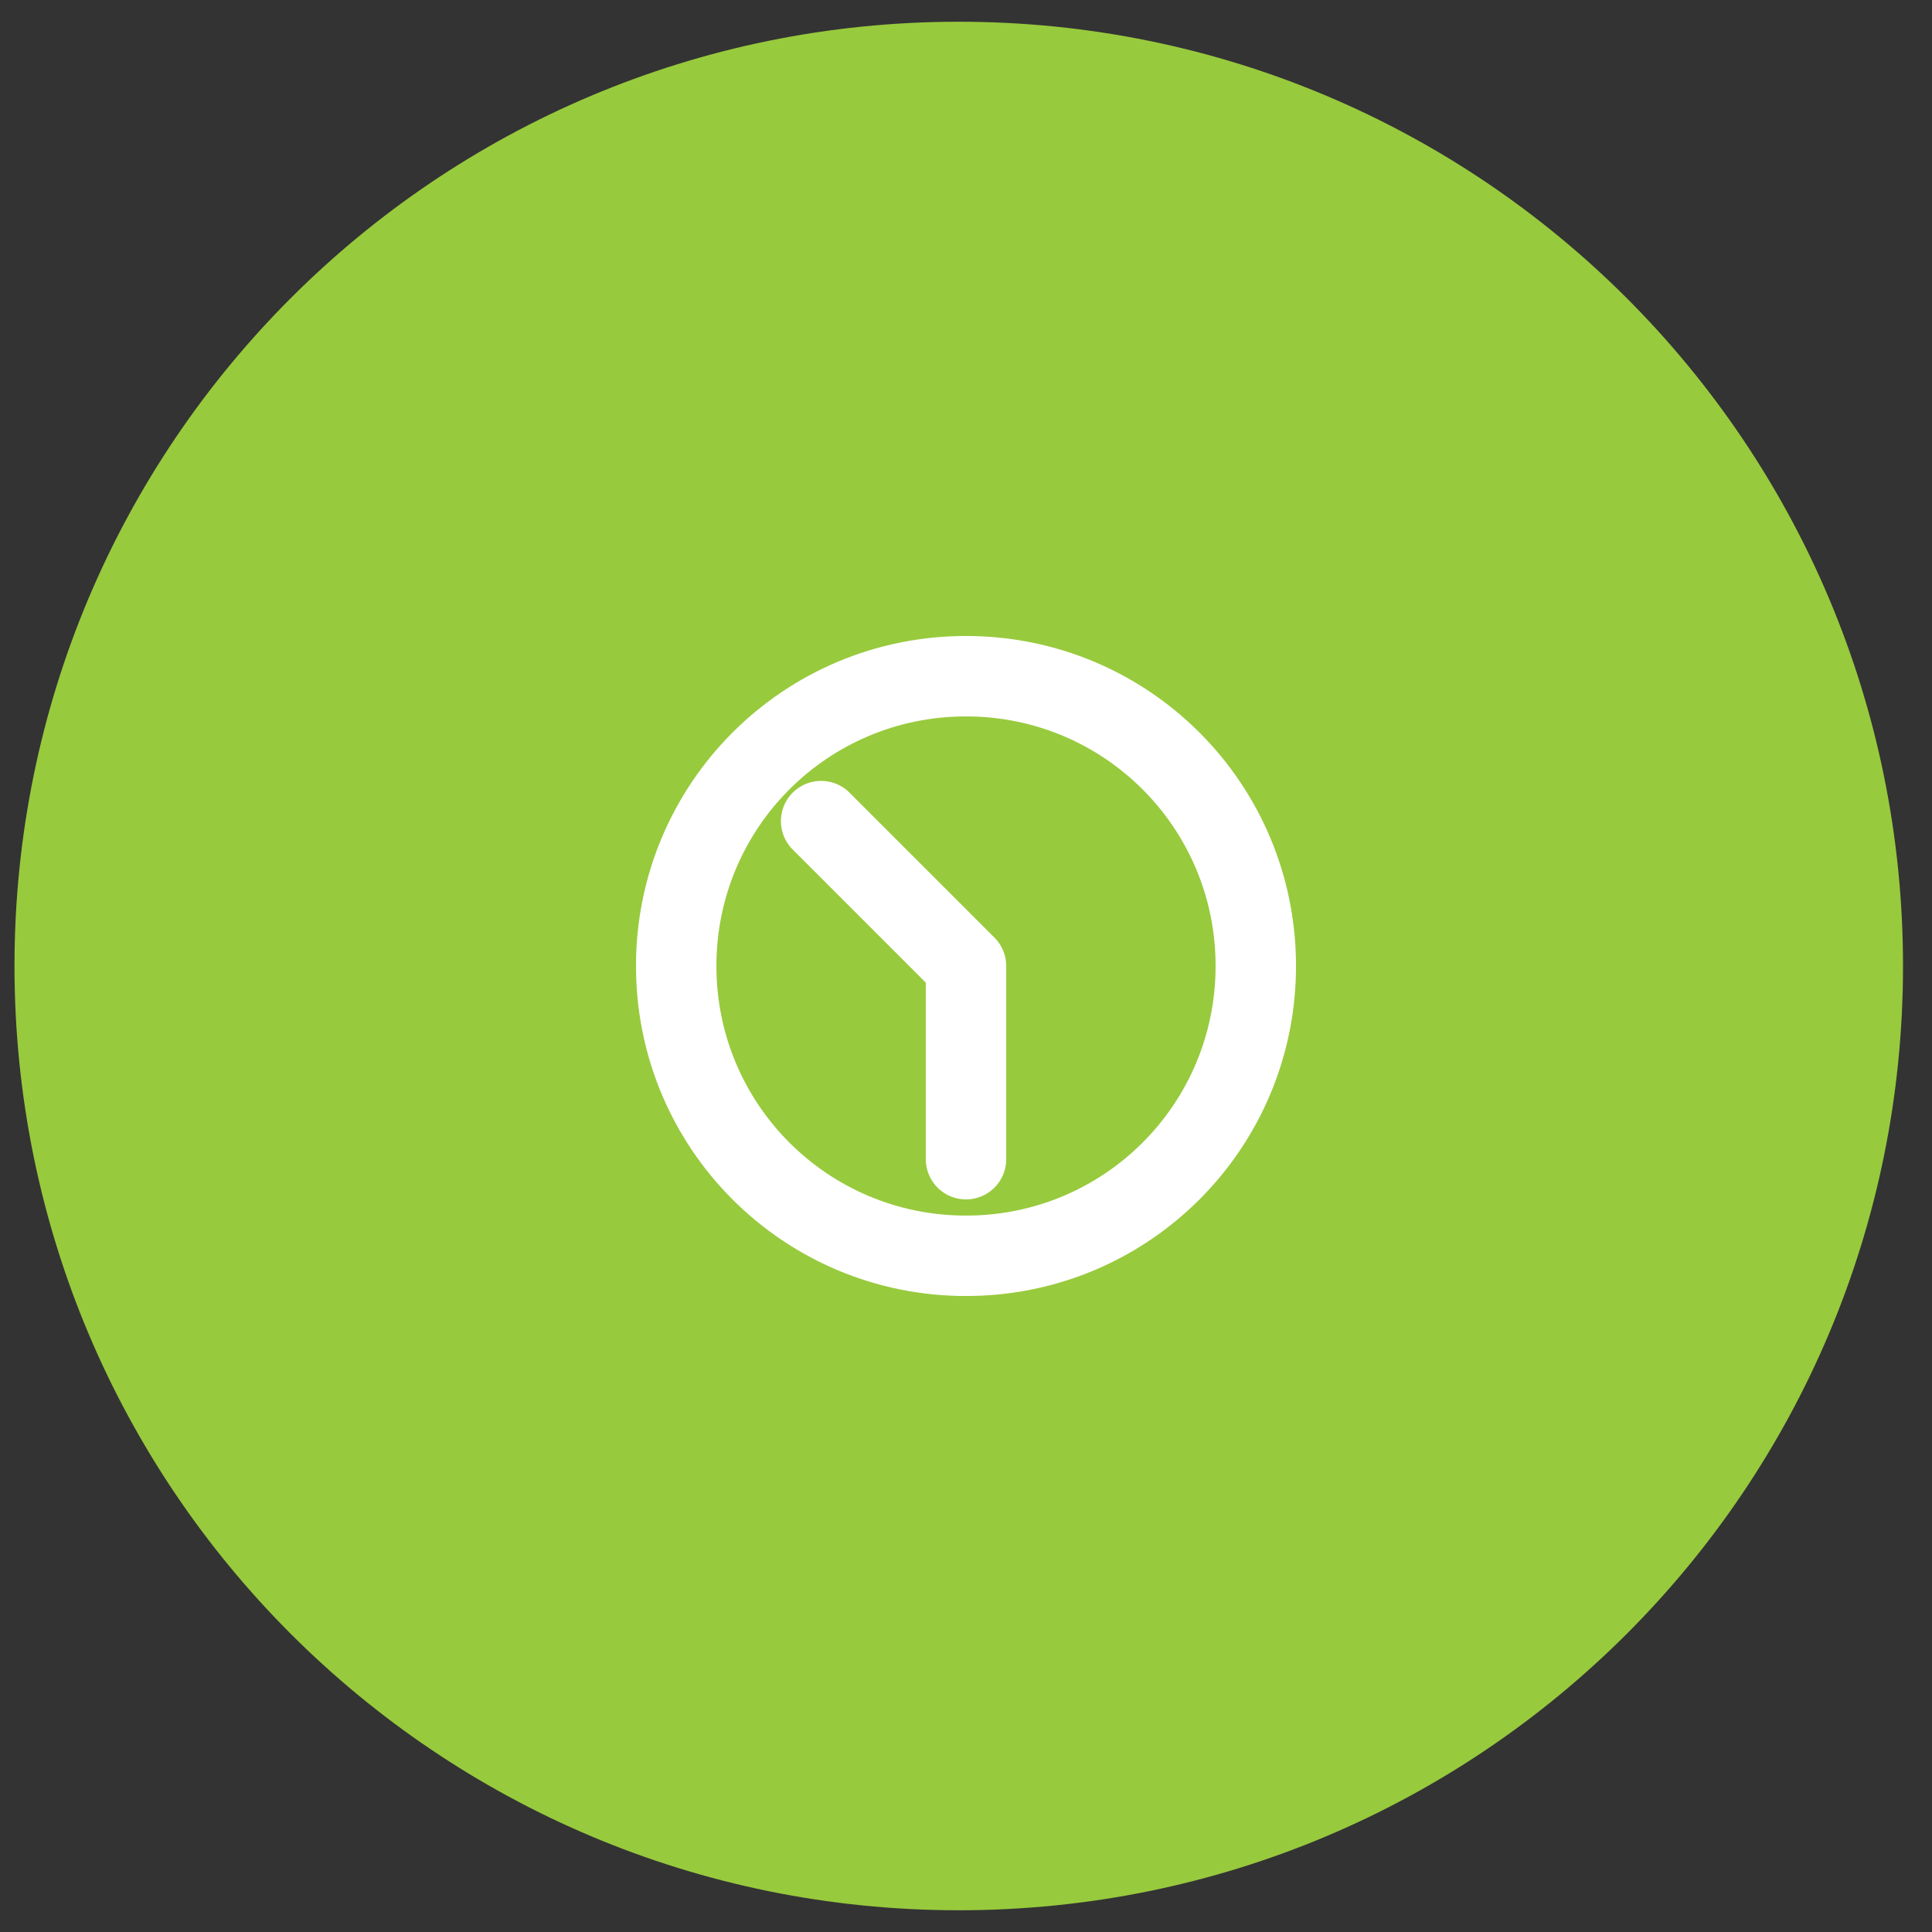
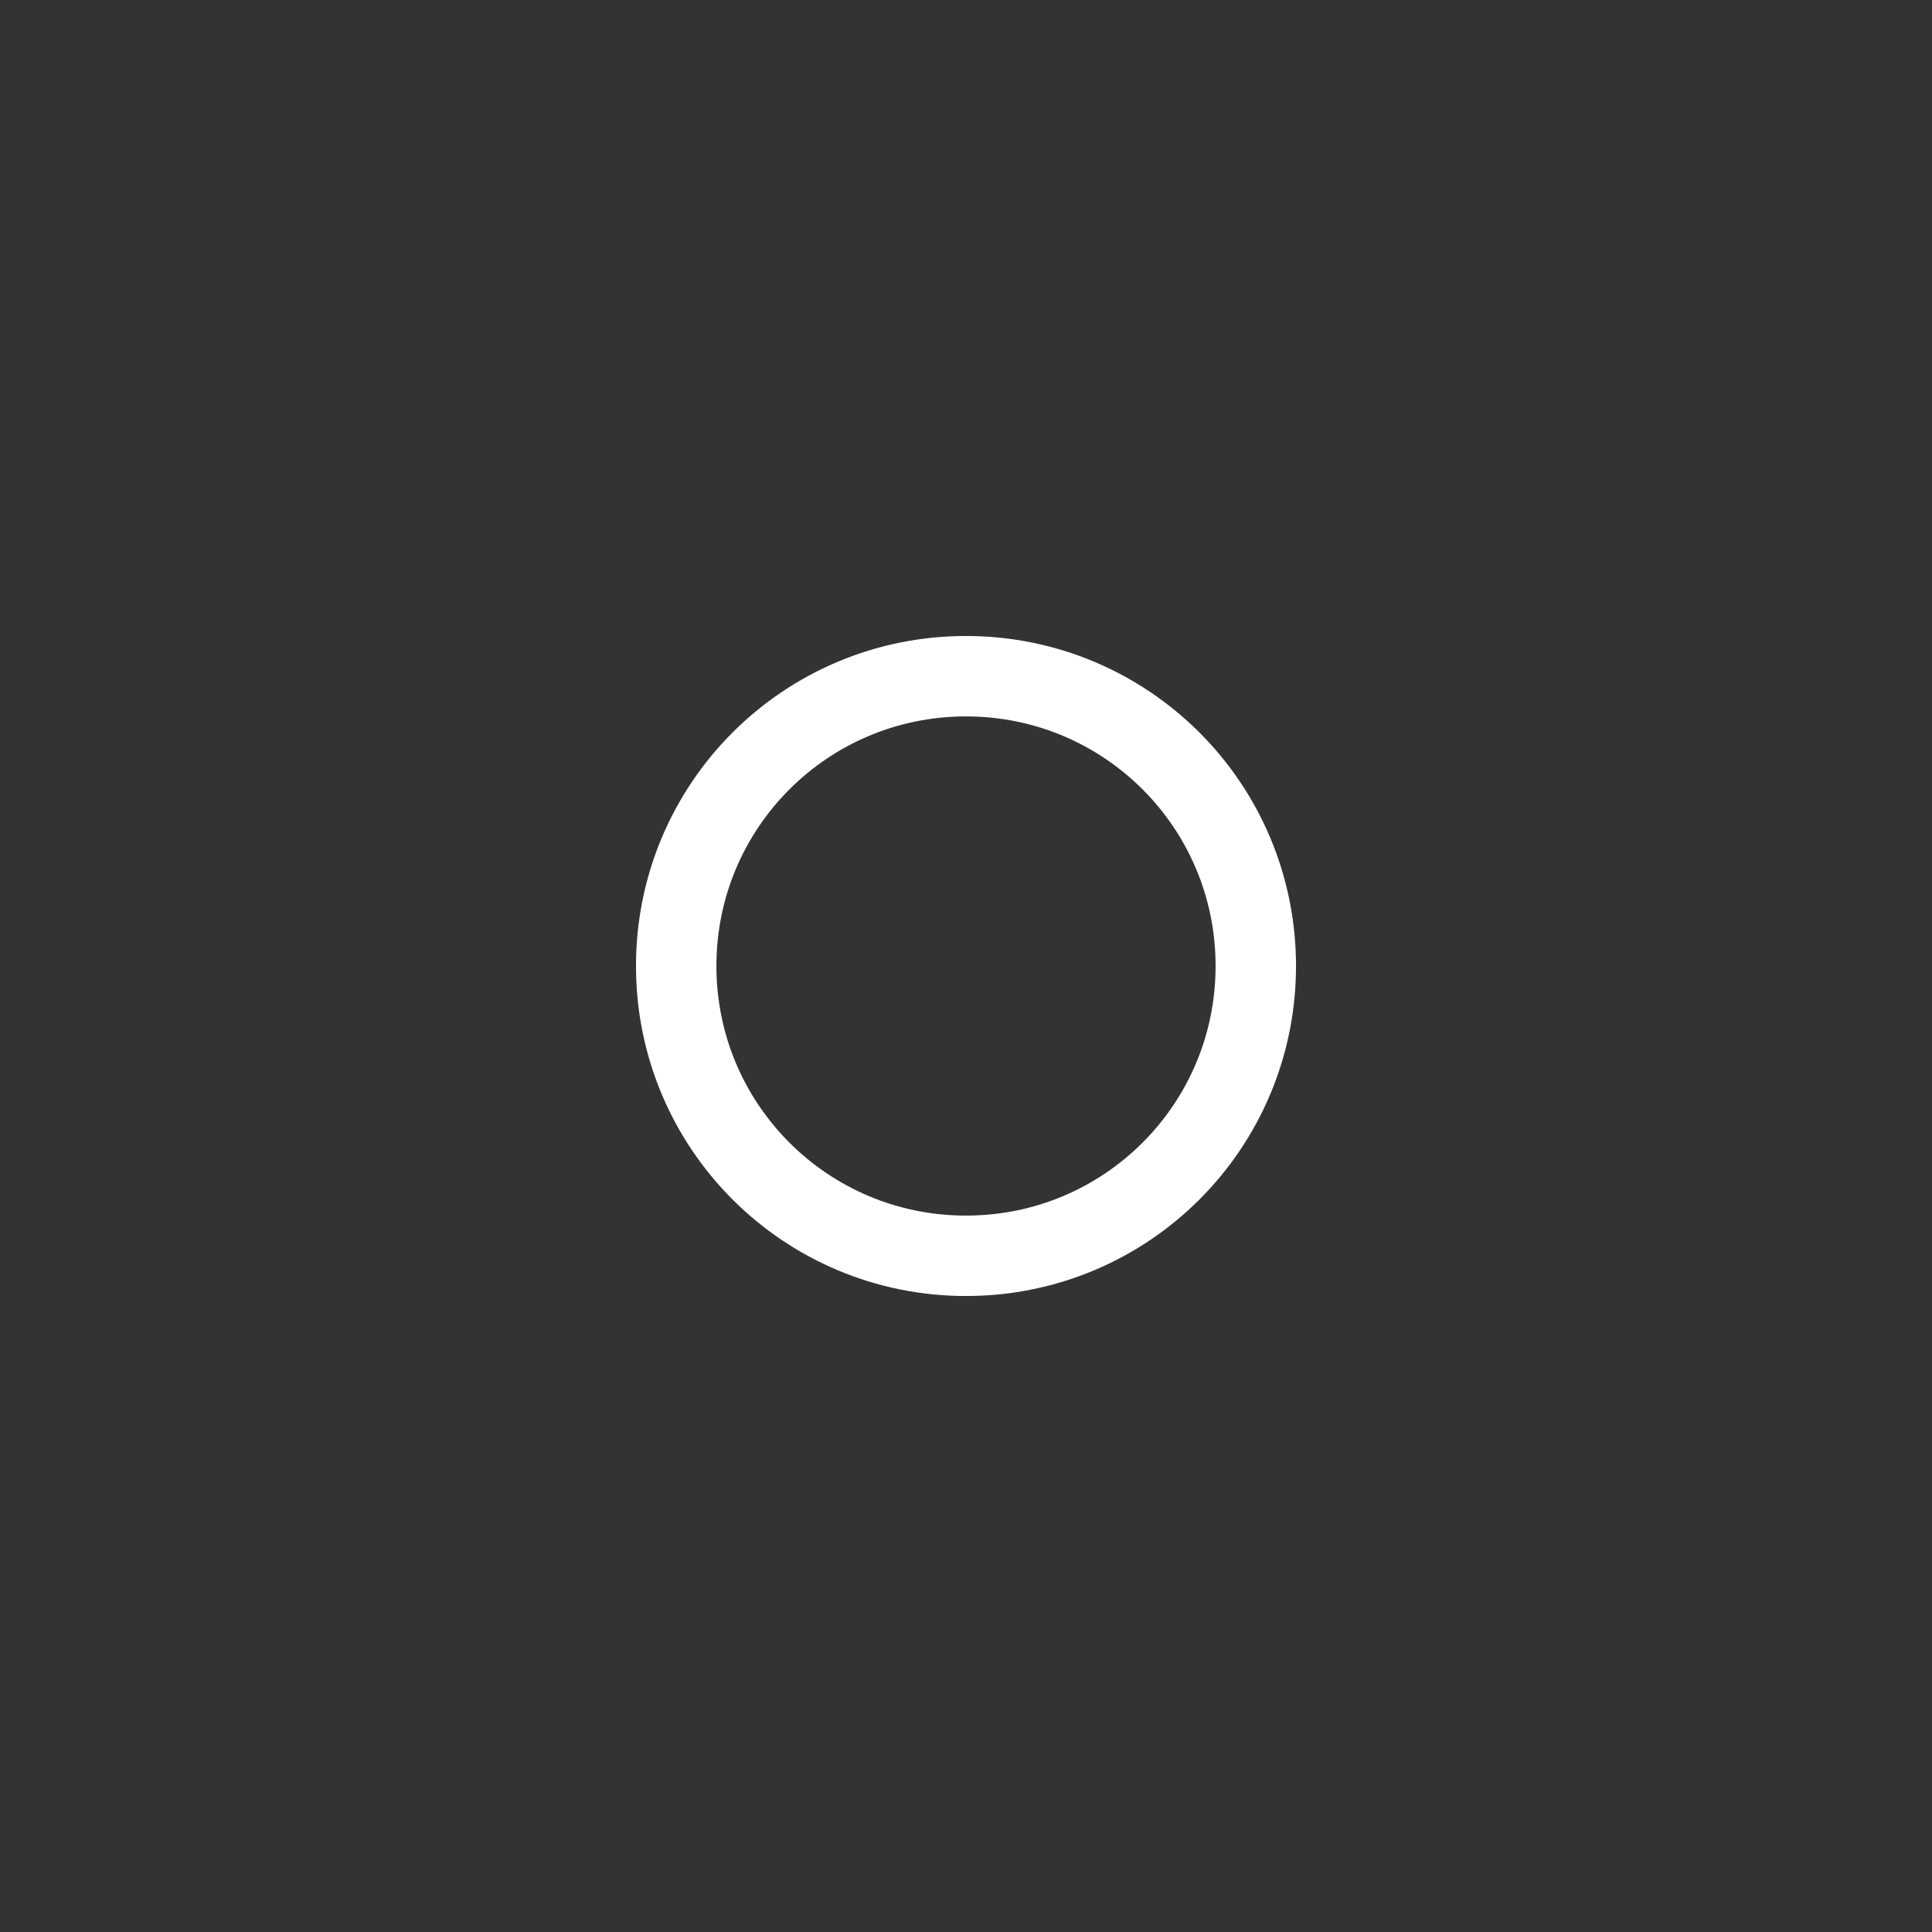
<svg xmlns="http://www.w3.org/2000/svg" version="1.2" viewBox="0 0 800 800" width="800" height="800">
  <rect x="0" y="0" width="800" height="800" fill="#333333" stroke="none" />
  <style>.a{fill:#98ca3d}.b{fill:none;stroke:#fff;stroke-linecap:round;stroke-linejoin:round;stroke-width:33.3}</style>
-   <path fill-rule="evenodd" class="a" d="m397 791c-216.2 0-391-174.8-391-391 0-216.2 174.8-391 391-391 216.2 0 391 174.8 391 391 0 216.2-174.8 391-391 391z" />
  <path fill-rule="evenodd" class="b" d="m400 520c-66.4 0-120-53.6-120-120 0-66.4 53.6-120 120-120 66.4 0 120 53.6 120 120 0 66.4-53.6 120-120 120z" />
-   <path fill-rule="evenodd" class="b" d="m400 480v-80l-60-60" />
</svg>